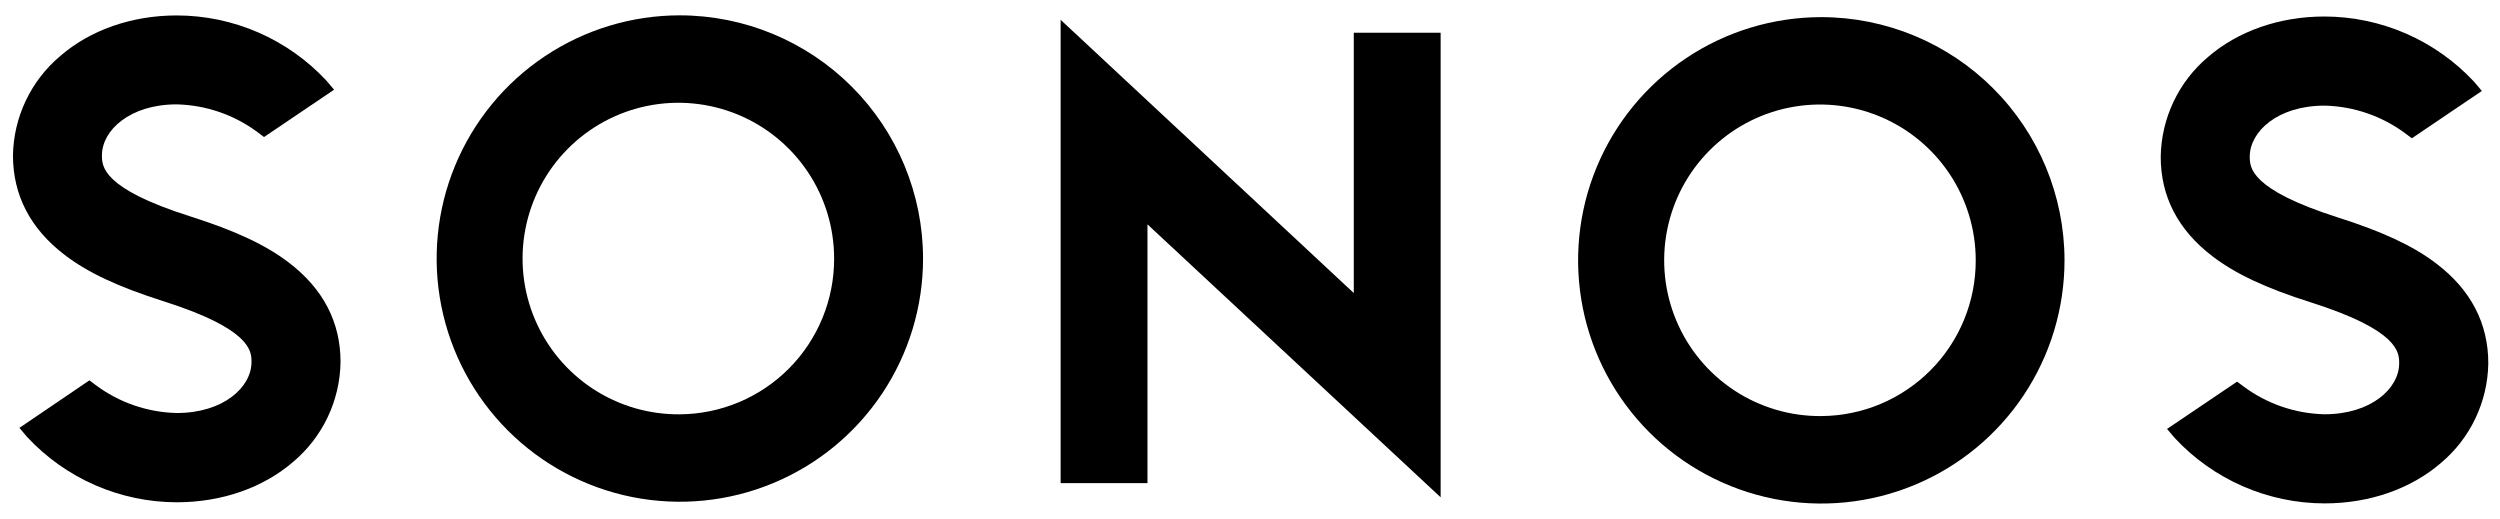
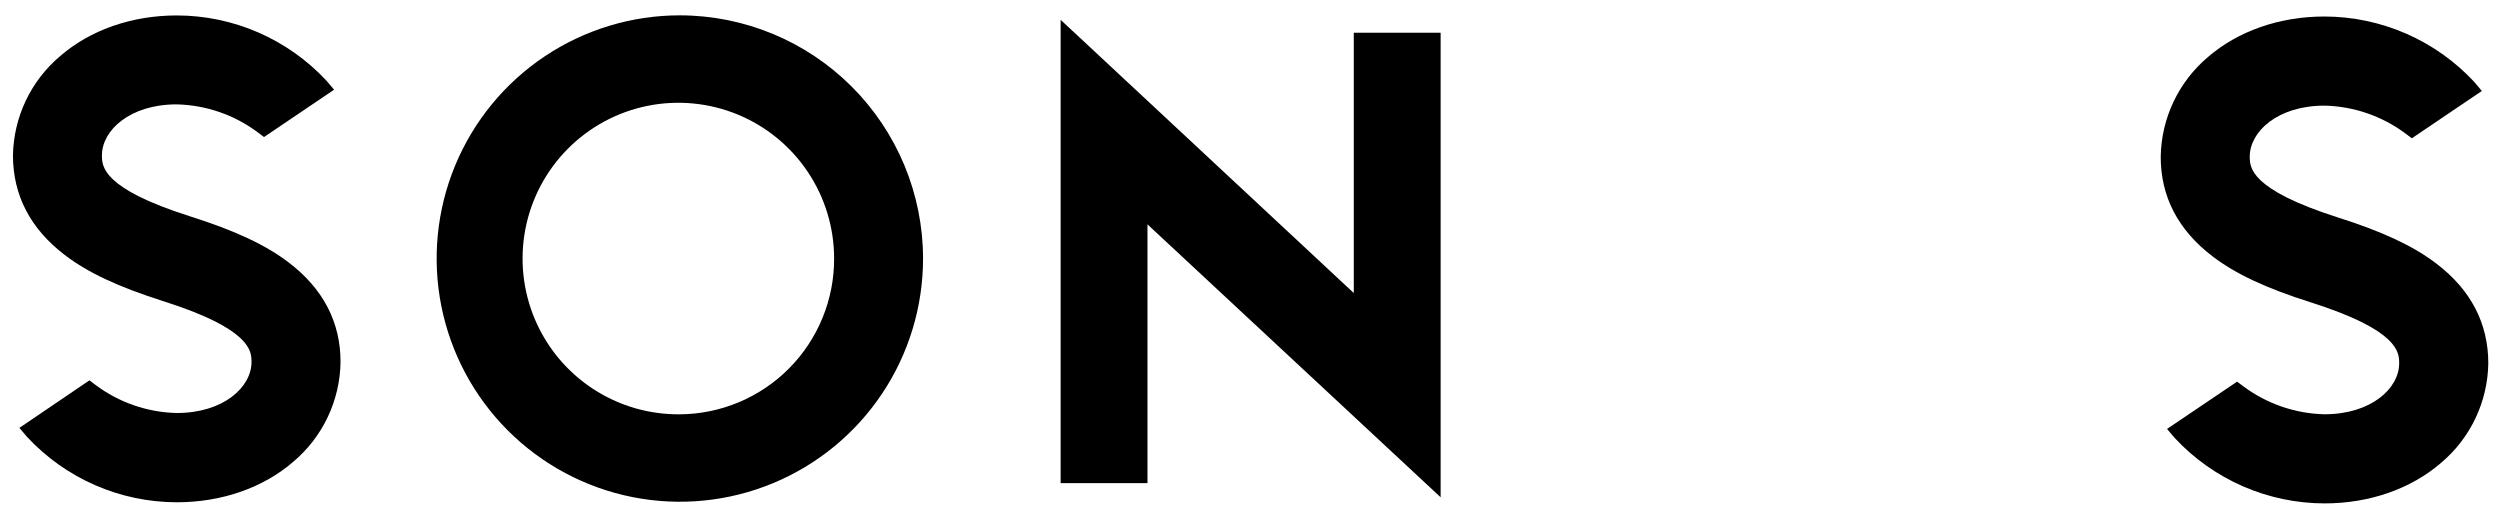
<svg xmlns="http://www.w3.org/2000/svg" width="100%" height="100%" viewBox="0 0 515 107" fill="none">
  <path d="M278.88 60.37L218.49 4.08V99.52H236.38V46.22L296.77 102.44V6.75H278.88V60.37Z" fill="black" />
  <path d="M140.059 3.16C130.15 3.158 120.463 6.095 112.222 11.598C103.982 17.102 97.559 24.926 93.766 34.081C89.972 43.235 88.979 53.309 90.911 63.028C92.843 72.747 97.613 81.675 104.62 88.683C111.626 95.69 120.553 100.463 130.272 102.397C139.99 104.331 150.064 103.339 159.219 99.547C168.375 95.756 176.2 89.334 181.705 81.095C187.211 72.856 190.149 63.169 190.149 53.26C190.136 39.978 184.855 27.244 175.464 17.852C166.074 8.46 153.341 3.176 140.059 3.16ZM140.059 85.35C133.699 85.413 127.464 83.585 122.145 80.098C116.826 76.611 112.663 71.621 110.185 65.764C107.707 59.906 107.025 53.444 108.227 47.198C109.429 40.952 112.46 35.205 116.935 30.684C121.41 26.165 127.127 23.076 133.36 21.812C139.594 20.548 146.062 21.164 151.944 23.583C157.827 26.003 162.858 30.115 166.398 35.399C169.939 40.683 171.829 46.9 171.829 53.26C171.853 61.723 168.524 69.85 162.57 75.865C156.616 81.879 148.522 85.289 140.059 85.35Z" fill="black" />
  <path d="M59.5 54.09C54.74 50.46 48.5 47.53 39.17 44.57C21 38.81 21 34.23 21 32C21 26.84 26.76 21.5 36.39 21.5C42.44 21.64 48.295 23.664 53.14 27.29L54.39 28.23L68.82 18.48L67.24 16.61C63.297 12.379 58.527 9.003 53.225 6.693C47.923 4.382 42.203 3.187 36.42 3.18C27.14 3.18 18.61 6.18 12.42 11.53C9.427 14.047 7.007 17.177 5.326 20.708C3.644 24.239 2.738 28.09 2.67 32C2.67 40.22 6.26 47.13 13.34 52.53C18.1 56.16 24.34 59.09 33.67 62.05C51.81 67.82 51.81 72.39 51.81 74.58C51.81 79.74 46.05 85.08 36.42 85.08C30.369 84.945 24.512 82.921 19.67 79.29L18.42 78.35L4 88.14L5.57 90C9.512 94.242 14.286 97.628 19.593 99.945C24.901 102.262 30.629 103.462 36.42 103.47C45.7 103.47 54.23 100.47 60.42 95.12C63.415 92.596 65.833 89.46 67.512 85.921C69.19 82.383 70.09 78.526 70.15 74.61C70.17 66.4 66.58 59.49 59.5 54.09Z" fill="black" />
-   <path d="M375.19 3.53C365.281 3.53 355.594 6.469 347.355 11.974C339.116 17.48 332.694 25.305 328.903 34.46C325.111 43.615 324.119 53.689 326.053 63.408C327.987 73.126 332.76 82.053 339.767 89.06C346.775 96.066 355.703 100.837 365.422 102.769C375.141 104.701 385.215 103.707 394.369 99.913C403.524 96.12 411.348 89.697 416.851 81.457C422.355 73.217 425.292 63.529 425.29 53.62C425.277 40.338 419.994 27.603 410.601 18.212C401.208 8.821 388.472 3.541 375.19 3.53ZM375.19 85.71C368.831 85.766 362.6 83.931 357.286 80.439C351.972 76.946 347.815 71.954 345.344 66.096C342.872 60.237 342.196 53.776 343.403 47.533C344.609 41.29 347.643 35.546 352.12 31.03C356.596 26.514 362.313 23.43 368.546 22.169C374.778 20.908 381.245 21.526 387.125 23.947C393.005 26.367 398.033 30.48 401.572 35.763C405.11 41.046 407 47.261 407 53.62C407.024 62.09 403.689 70.223 397.726 76.239C391.764 82.254 383.659 85.66 375.19 85.71Z" fill="black" />
  <path d="M455.759 52.79C460.509 56.42 466.759 59.35 476.089 62.31C494.229 68.07 494.229 72.65 494.229 74.85C494.229 80 488.469 85.34 478.839 85.34C472.79 85.2 466.934 83.176 462.089 79.55L460.839 78.62L446.409 88.36L447.999 90.23C451.945 94.471 456.72 97.856 462.029 100.173C467.338 102.49 473.067 103.691 478.859 103.7C488.139 103.7 496.659 100.7 502.859 95.35C505.853 92.828 508.271 89.692 509.949 86.156C511.628 82.619 512.528 78.764 512.59 74.85C512.59 66.62 508.999 59.71 501.909 54.31C497.159 50.68 490.909 47.75 481.589 44.79C463.449 39 463.449 34.46 463.449 32.26C463.449 27.1 469.199 21.76 478.839 21.76C484.89 21.895 490.747 23.919 495.589 27.55L496.839 28.49L511.259 18.74L509.689 16.87C505.746 12.63 500.972 9.245 495.665 6.928C490.357 4.611 484.63 3.41 478.839 3.4C469.559 3.4 461.029 6.4 454.839 11.75C451.846 14.274 449.428 17.411 447.75 20.95C446.071 24.488 445.171 28.345 445.109 32.26C445.089 40.48 448.679 47.39 455.759 52.79Z" fill="black" />
</svg>